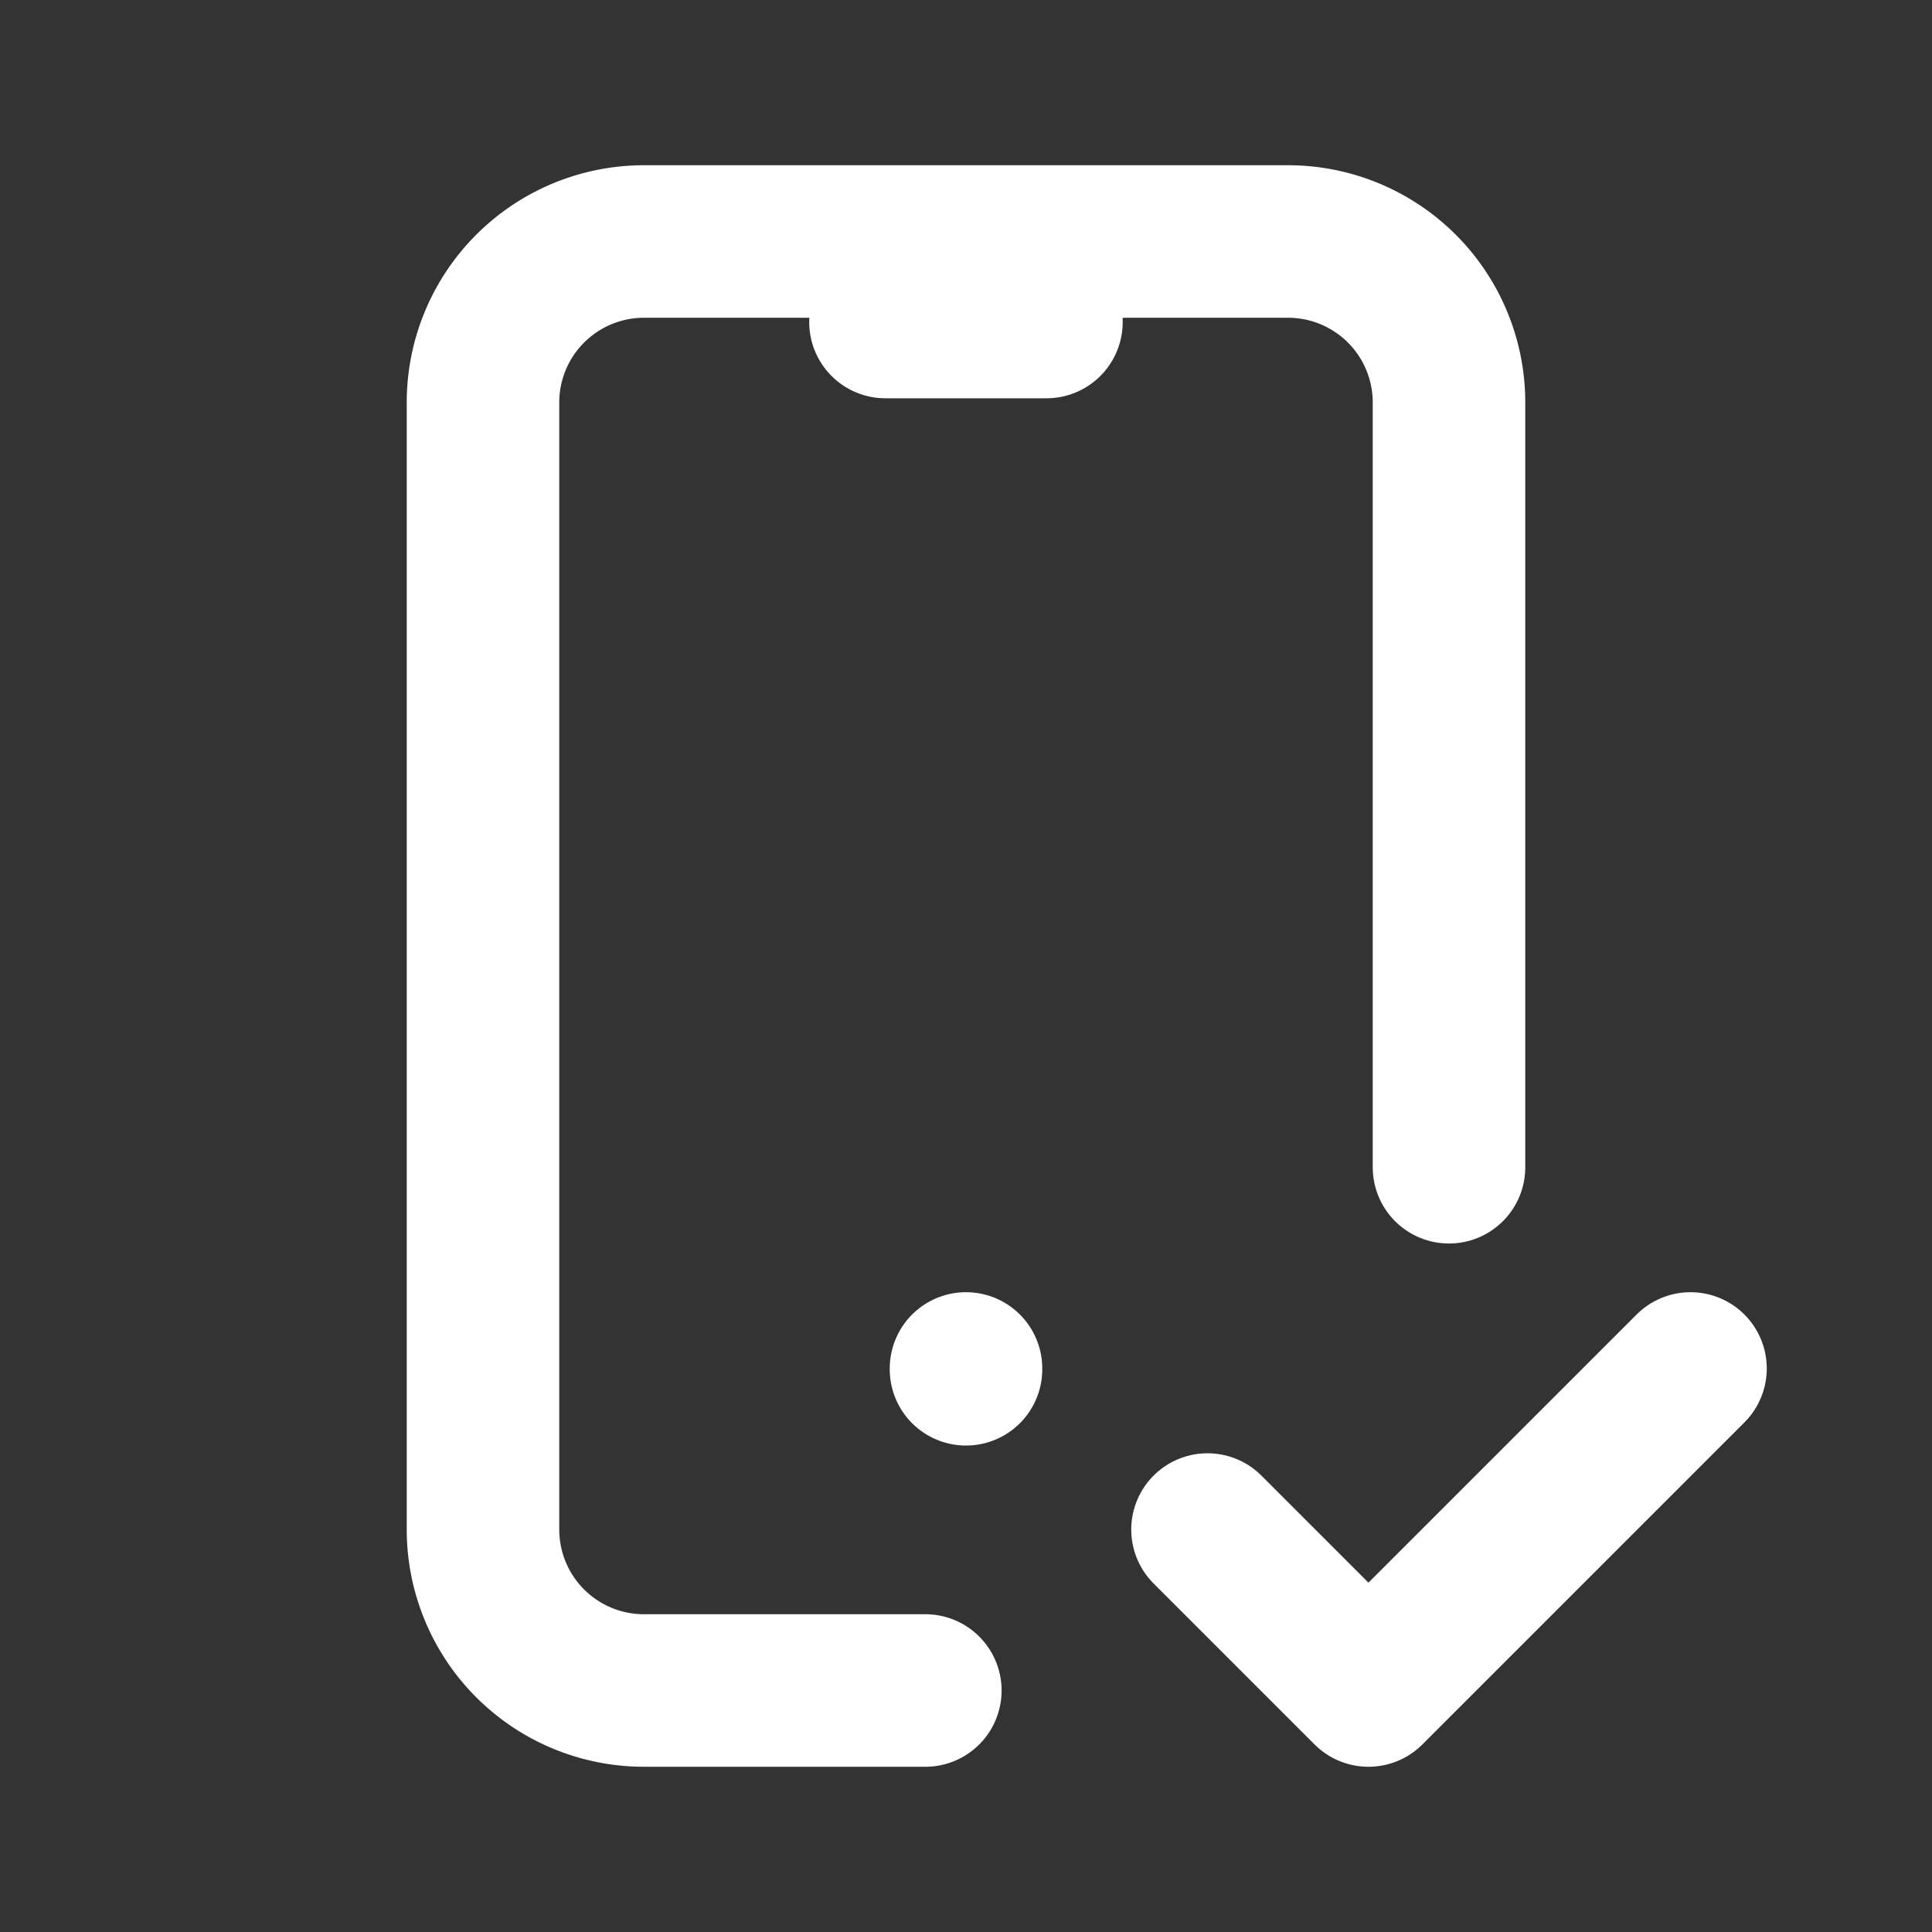
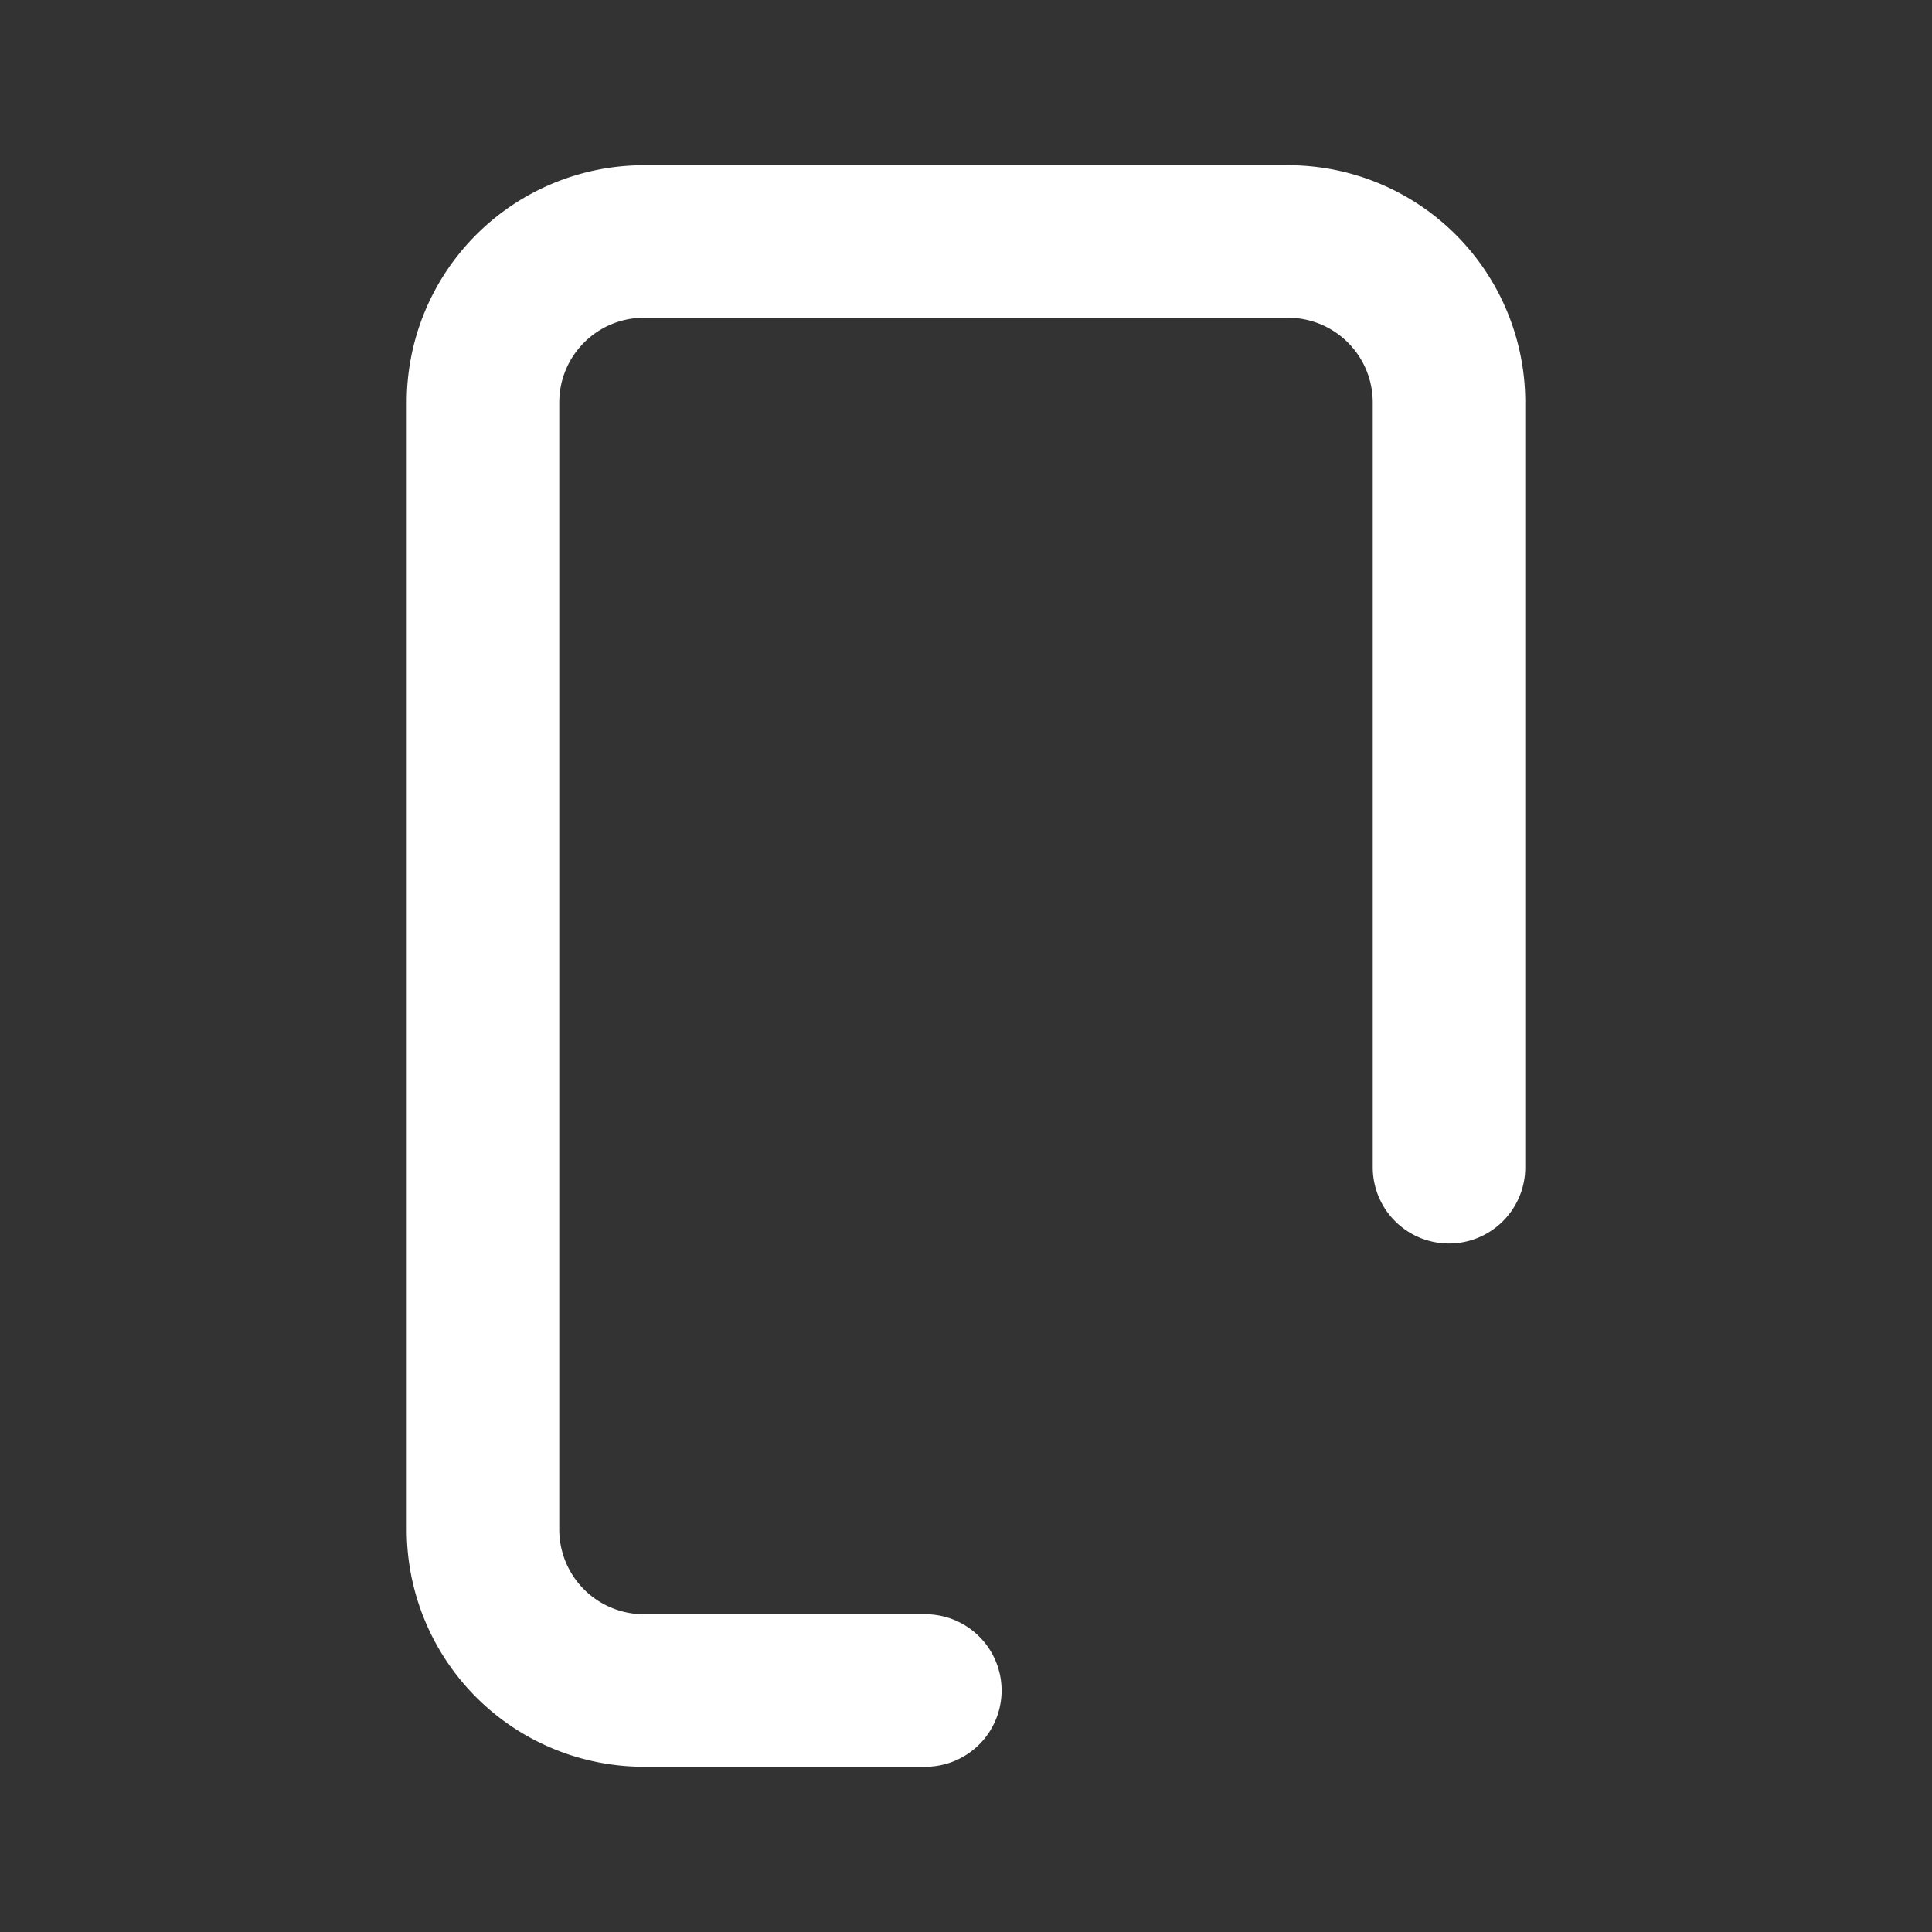
<svg xmlns="http://www.w3.org/2000/svg" width="19" height="19" viewBox="0 0 19 19">
  <rect x="0" y="0" width="19" height="19" fill="#333333" stroke="none" />
  <defs>
    <clipPath id="clip-path">
      <path id="Path_97" data-name="Path 97" d="M0,0H19V19H0Z" transform="translate(889 3428.7)" fill="#fff" />
    </clipPath>
  </defs>
  <g id="Mask_Group_4" data-name="Mask Group 4" transform="translate(-889 -3428.7)" clip-path="url(#clip-path)">
    <g id="device-mobile-check" transform="translate(889 3428.7)">
      <path id="Path_193" data-name="Path 193" d="M9.1,16.625H6.333A1.583,1.583,0,0,1,4.75,15.042V3.958A1.583,1.583,0,0,1,6.333,2.375h6.333A1.583,1.583,0,0,1,14.25,3.958v7.521" fill="none" stroke="#fff" stroke-linecap="round" stroke-linejoin="round" stroke-width="1.5" />
-       <path id="Path_194" data-name="Path 194" d="M8.708,3.167h1.583" fill="#fff" stroke="#fff" stroke-linecap="round" stroke-linejoin="round" stroke-width="1.5" />
-       <path id="Path_195" data-name="Path 195" d="M9.5,13.458v.008" fill="#fff" stroke="#fff" stroke-linecap="round" stroke-linejoin="round" stroke-width="1.5" />
-       <path id="Path_196" data-name="Path 196" d="M11.875,15.042l1.583,1.583,3.167-3.167" fill="none" stroke="#fff" stroke-linecap="round" stroke-linejoin="round" stroke-width="1.5" />
    </g>
  </g>
</svg>